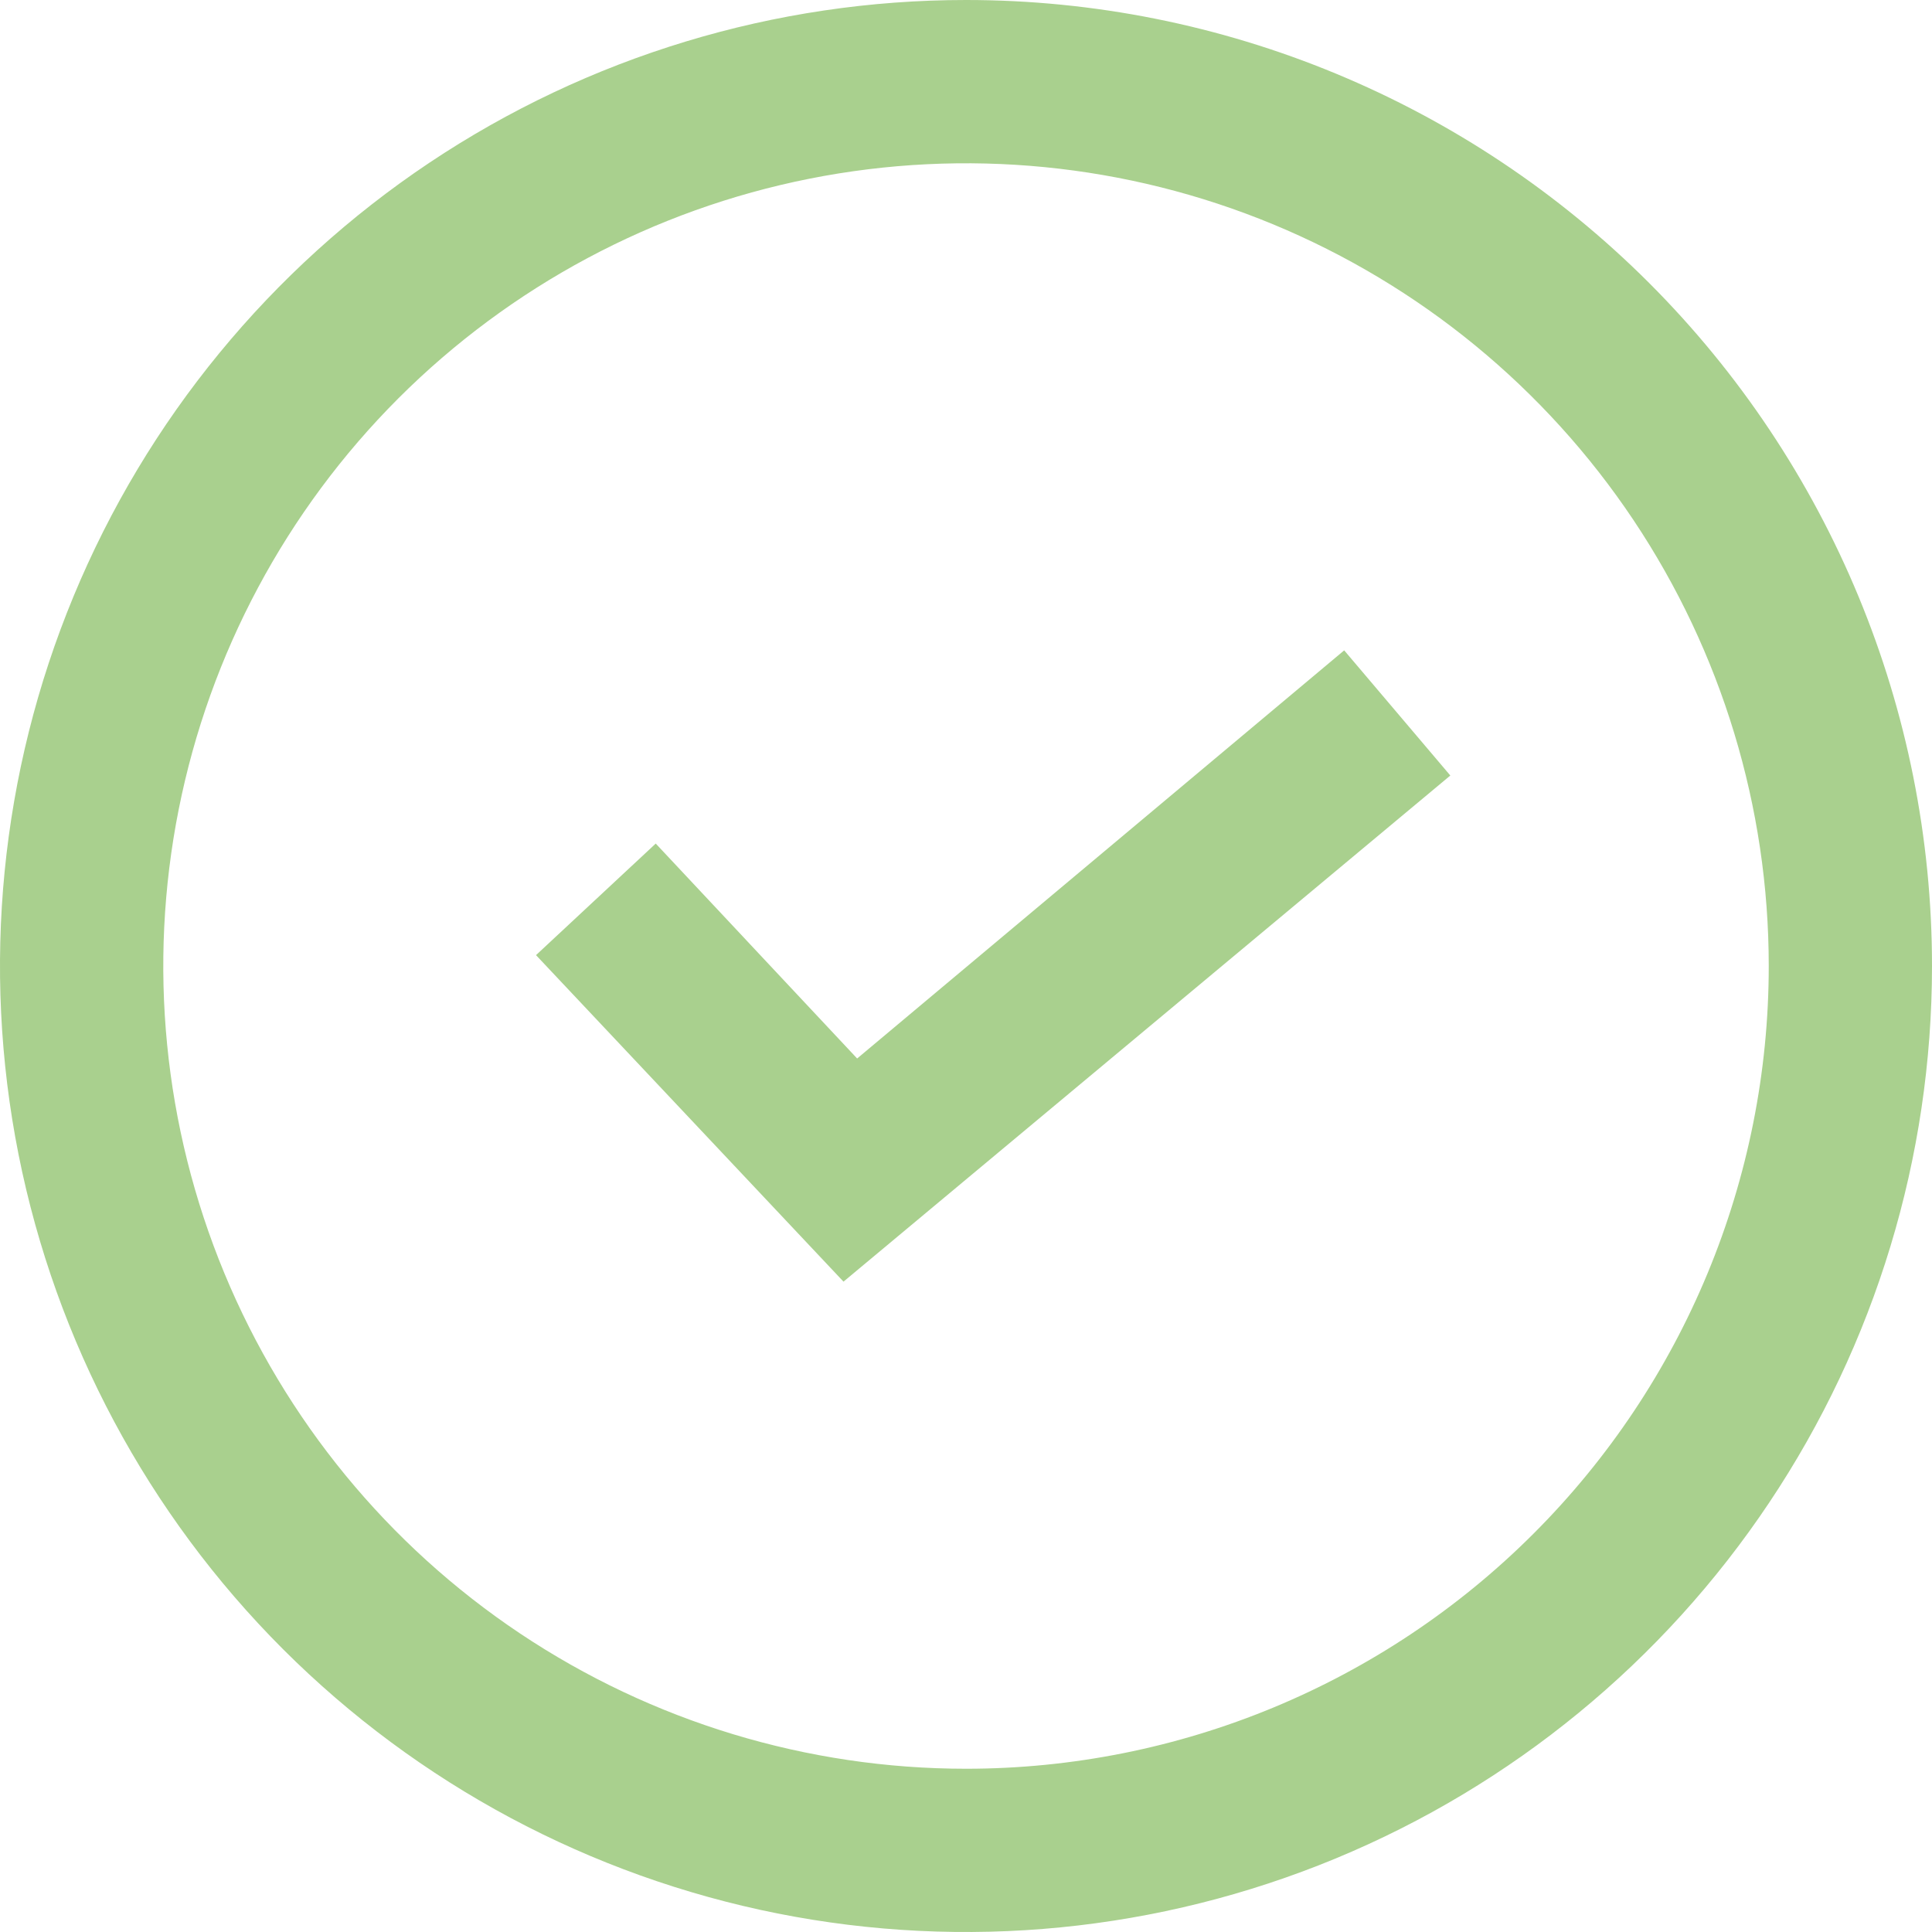
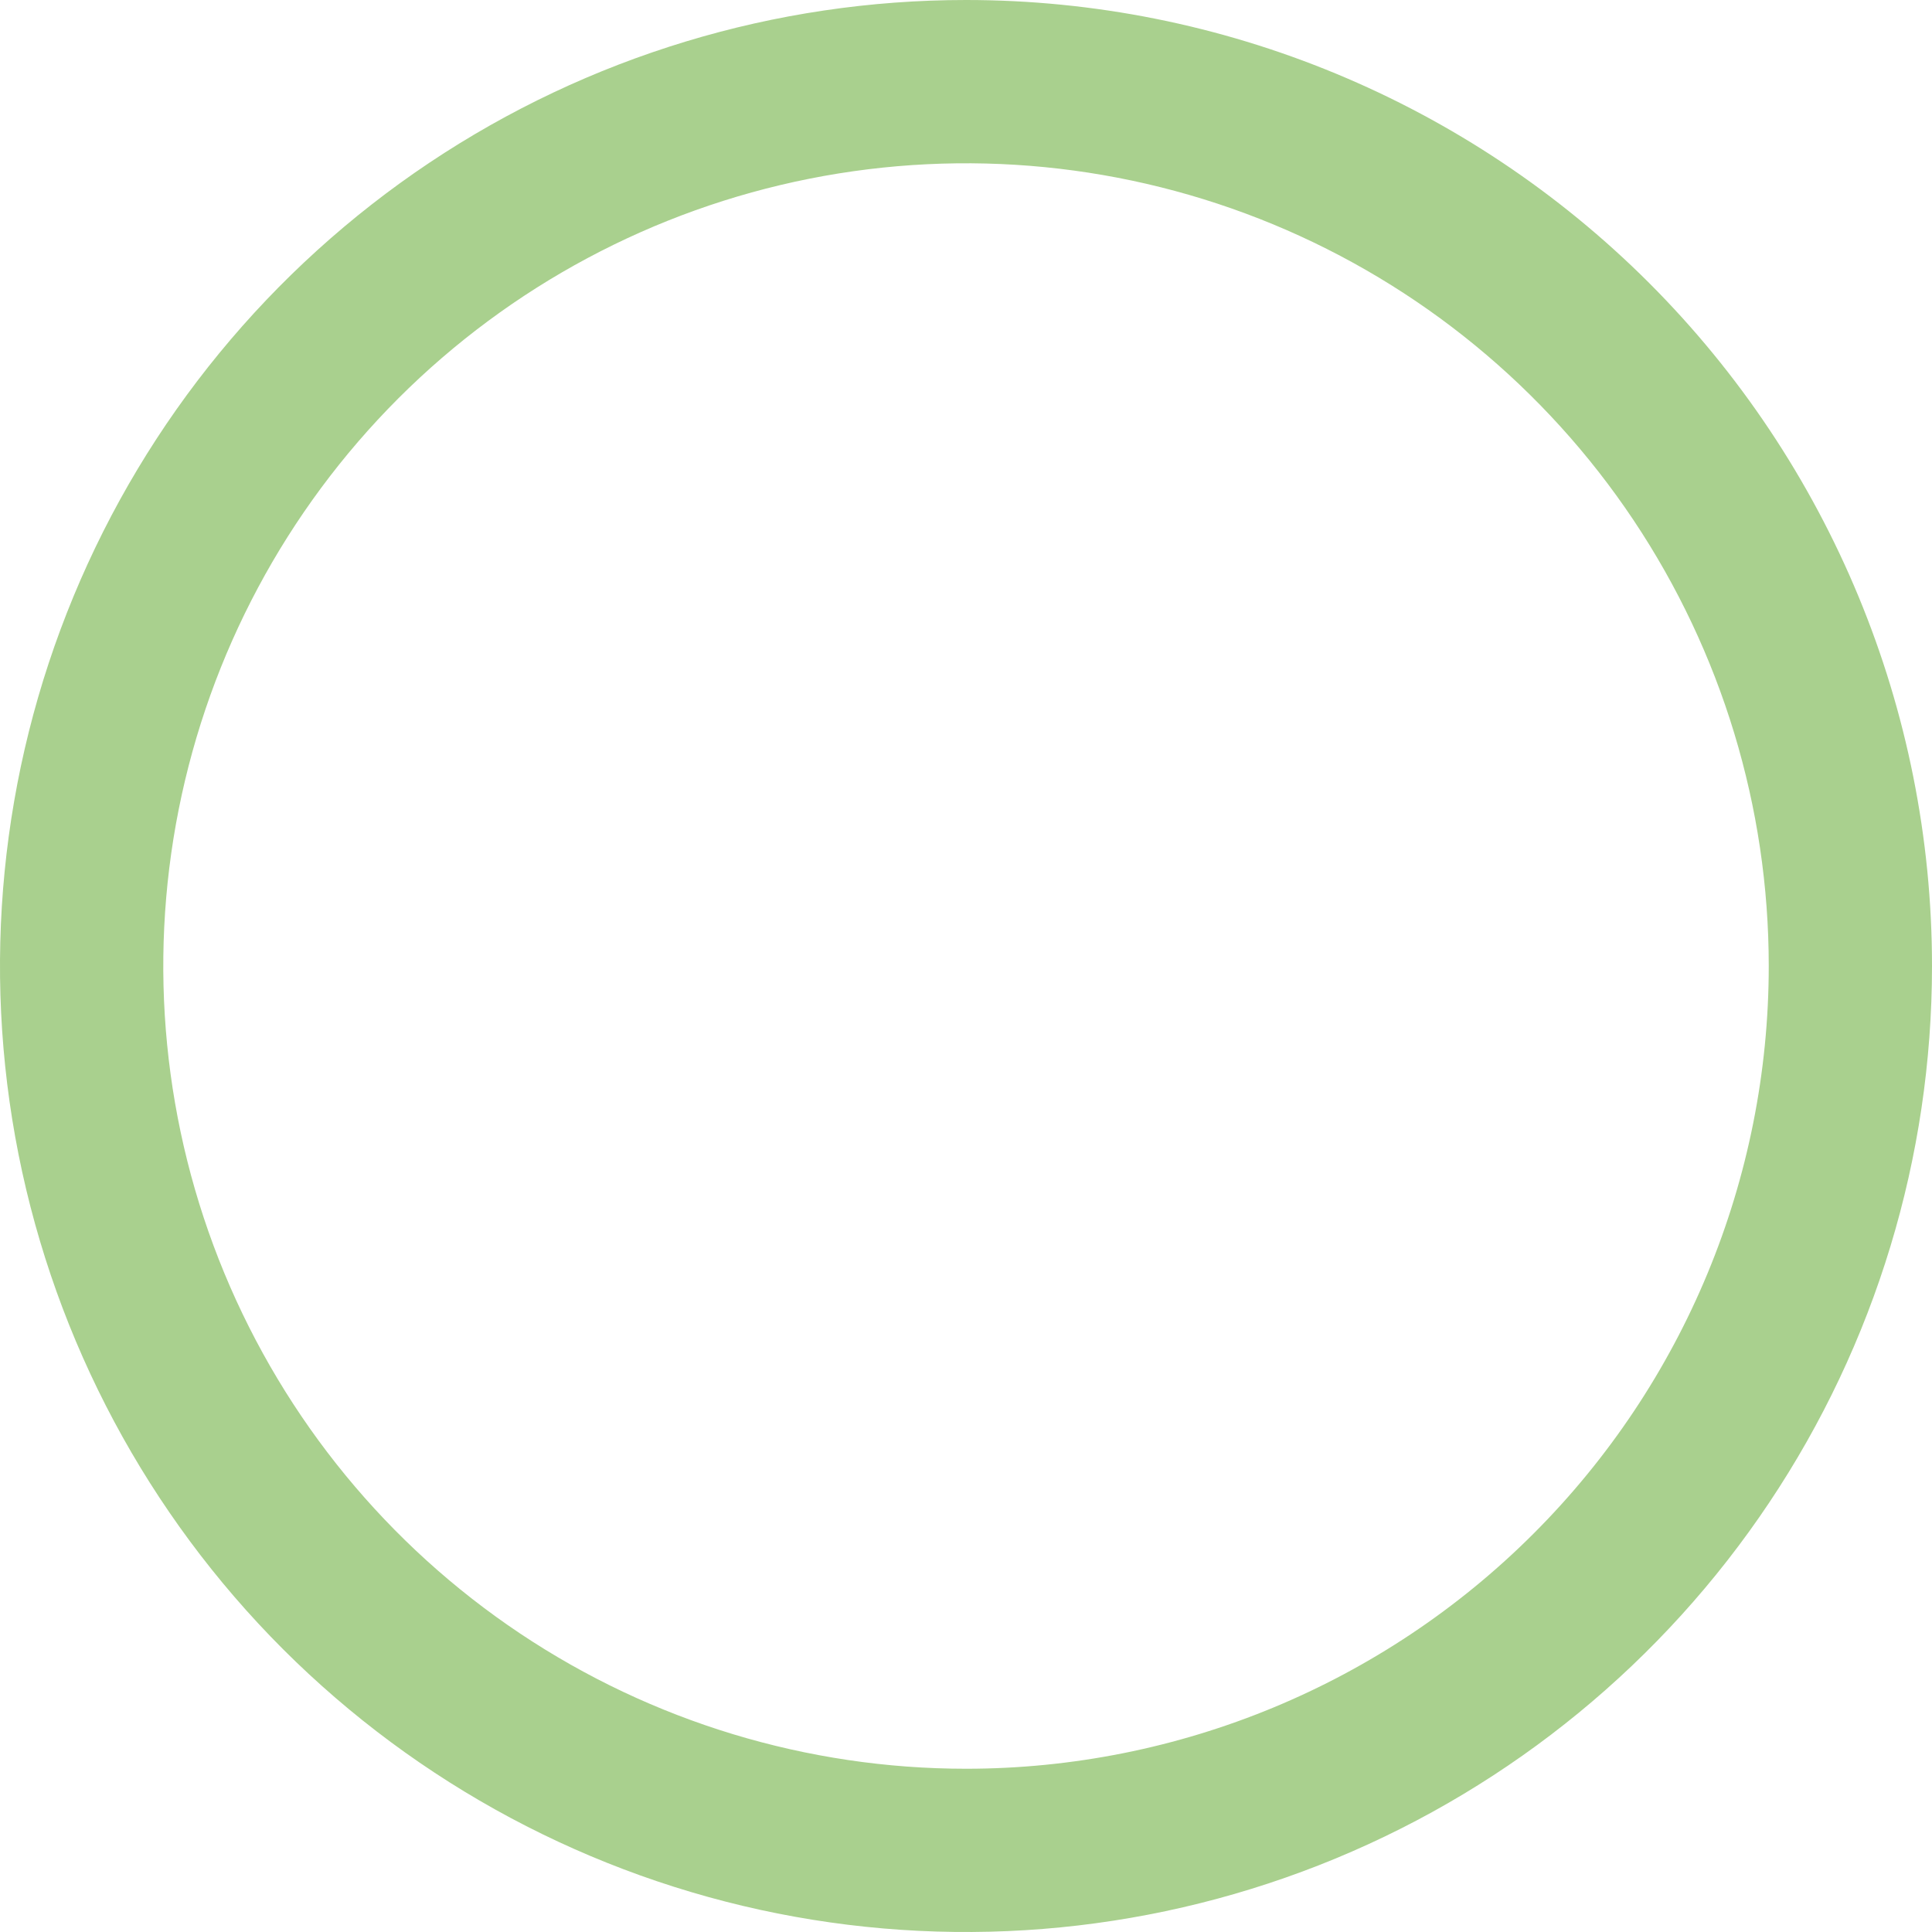
<svg xmlns="http://www.w3.org/2000/svg" width="32" height="32" viewBox="0 0 32 32" fill="none">
-   <path d="M14.197 17.532L10.861 13.972L8.878 15.82L13.971 21.228L24.022 12.845L22.264 10.772L14.197 17.532Z" fill="#A9D08E" />
  <path d="M16 0C12.835 0 9.742 0.938 7.111 2.696C4.48 4.455 2.429 6.953 1.218 9.877C0.007 12.801 -0.31 16.018 0.307 19.121C0.925 22.225 2.449 25.076 4.686 27.314C6.924 29.551 9.775 31.075 12.879 31.693C15.982 32.31 19.199 31.993 22.123 30.782C25.047 29.571 27.545 27.52 29.303 24.889C31.062 22.258 32 19.165 32 16C32 11.757 30.314 7.687 27.314 4.686C24.313 1.686 20.244 0 16 0ZM16 29.296C13.37 29.296 10.8 28.516 8.613 27.055C6.427 25.594 4.723 23.518 3.716 21.088C2.71 18.659 2.447 15.985 2.96 13.406C3.473 10.827 4.739 8.458 6.598 6.598C8.458 4.739 10.827 3.473 13.406 2.96C15.985 2.447 18.659 2.71 21.088 3.716C23.518 4.723 25.594 6.427 27.055 8.613C28.516 10.8 29.296 13.37 29.296 16C29.296 19.526 27.895 22.908 25.401 25.401C22.908 27.895 19.526 29.296 16 29.296Z" fill="#A9D08E" />
</svg>